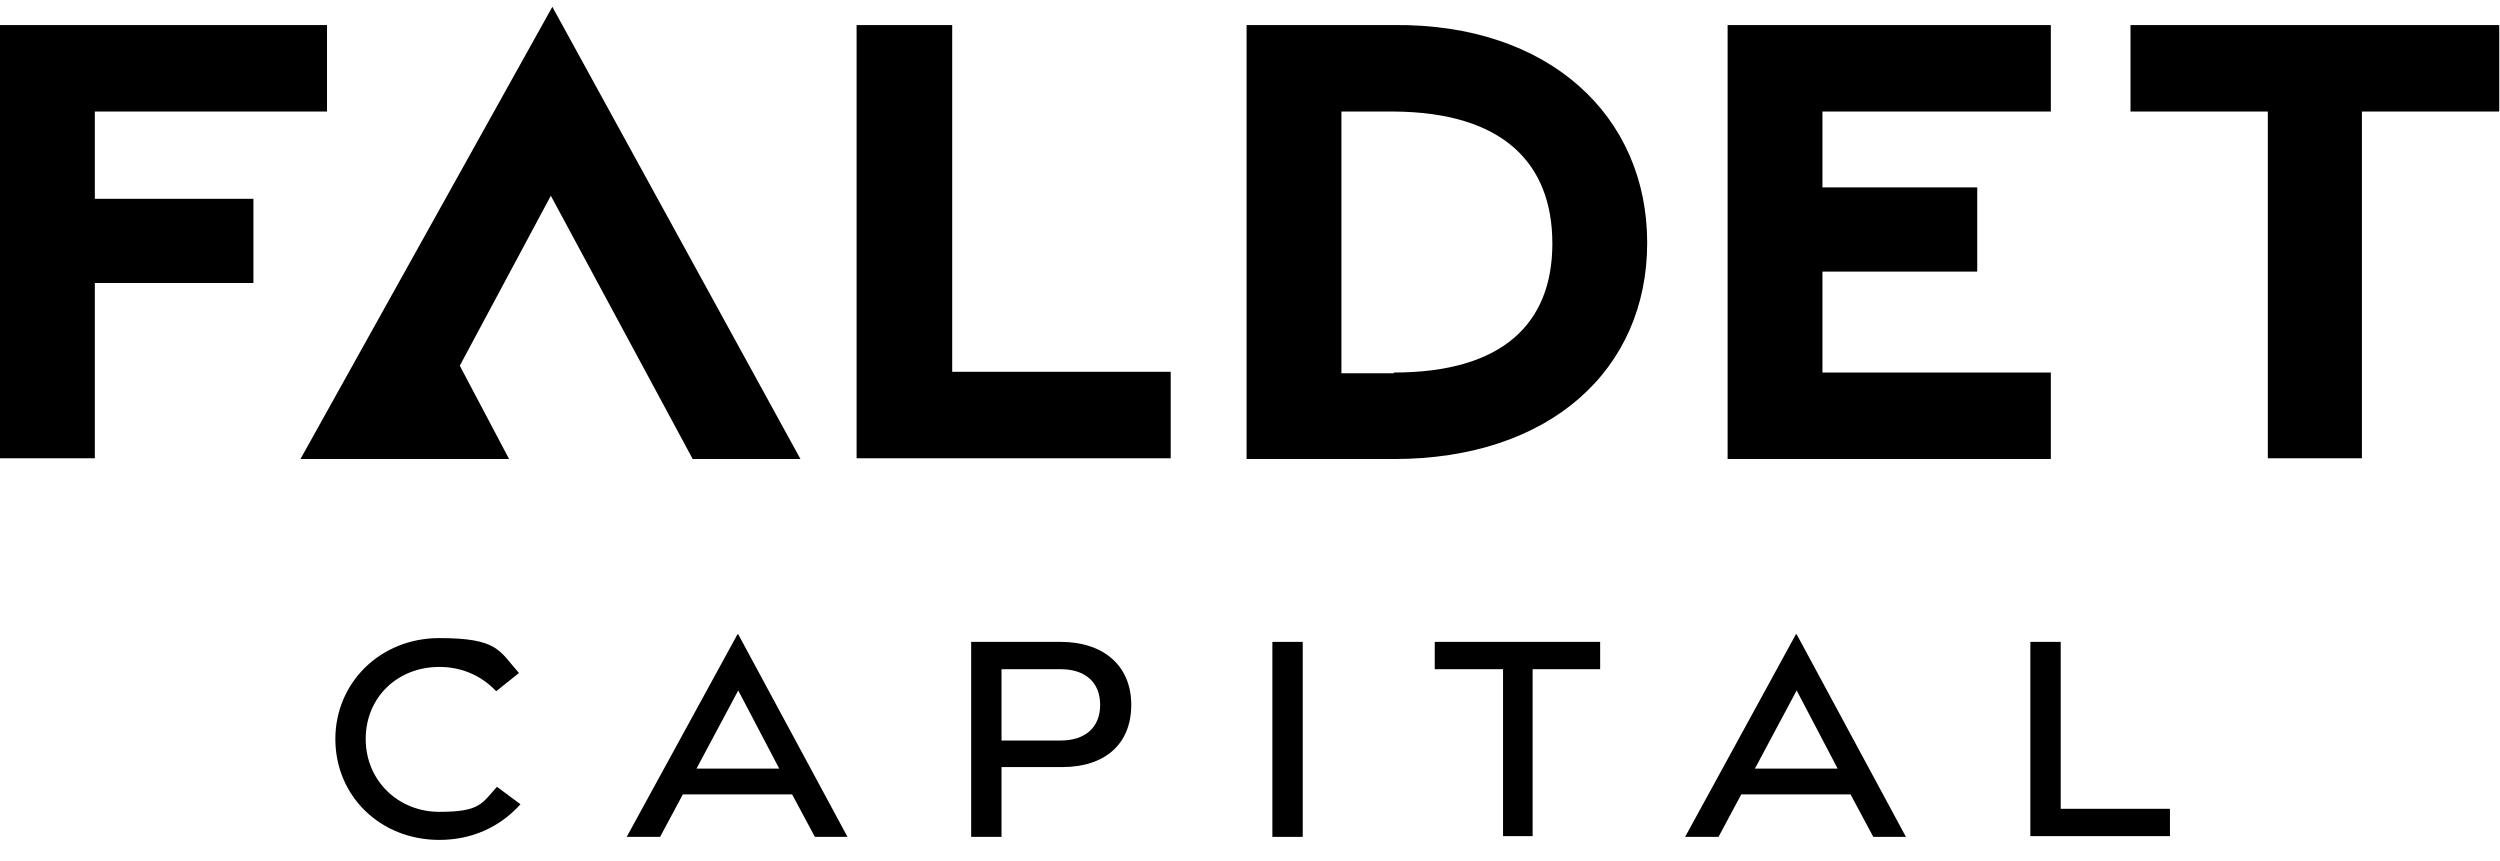
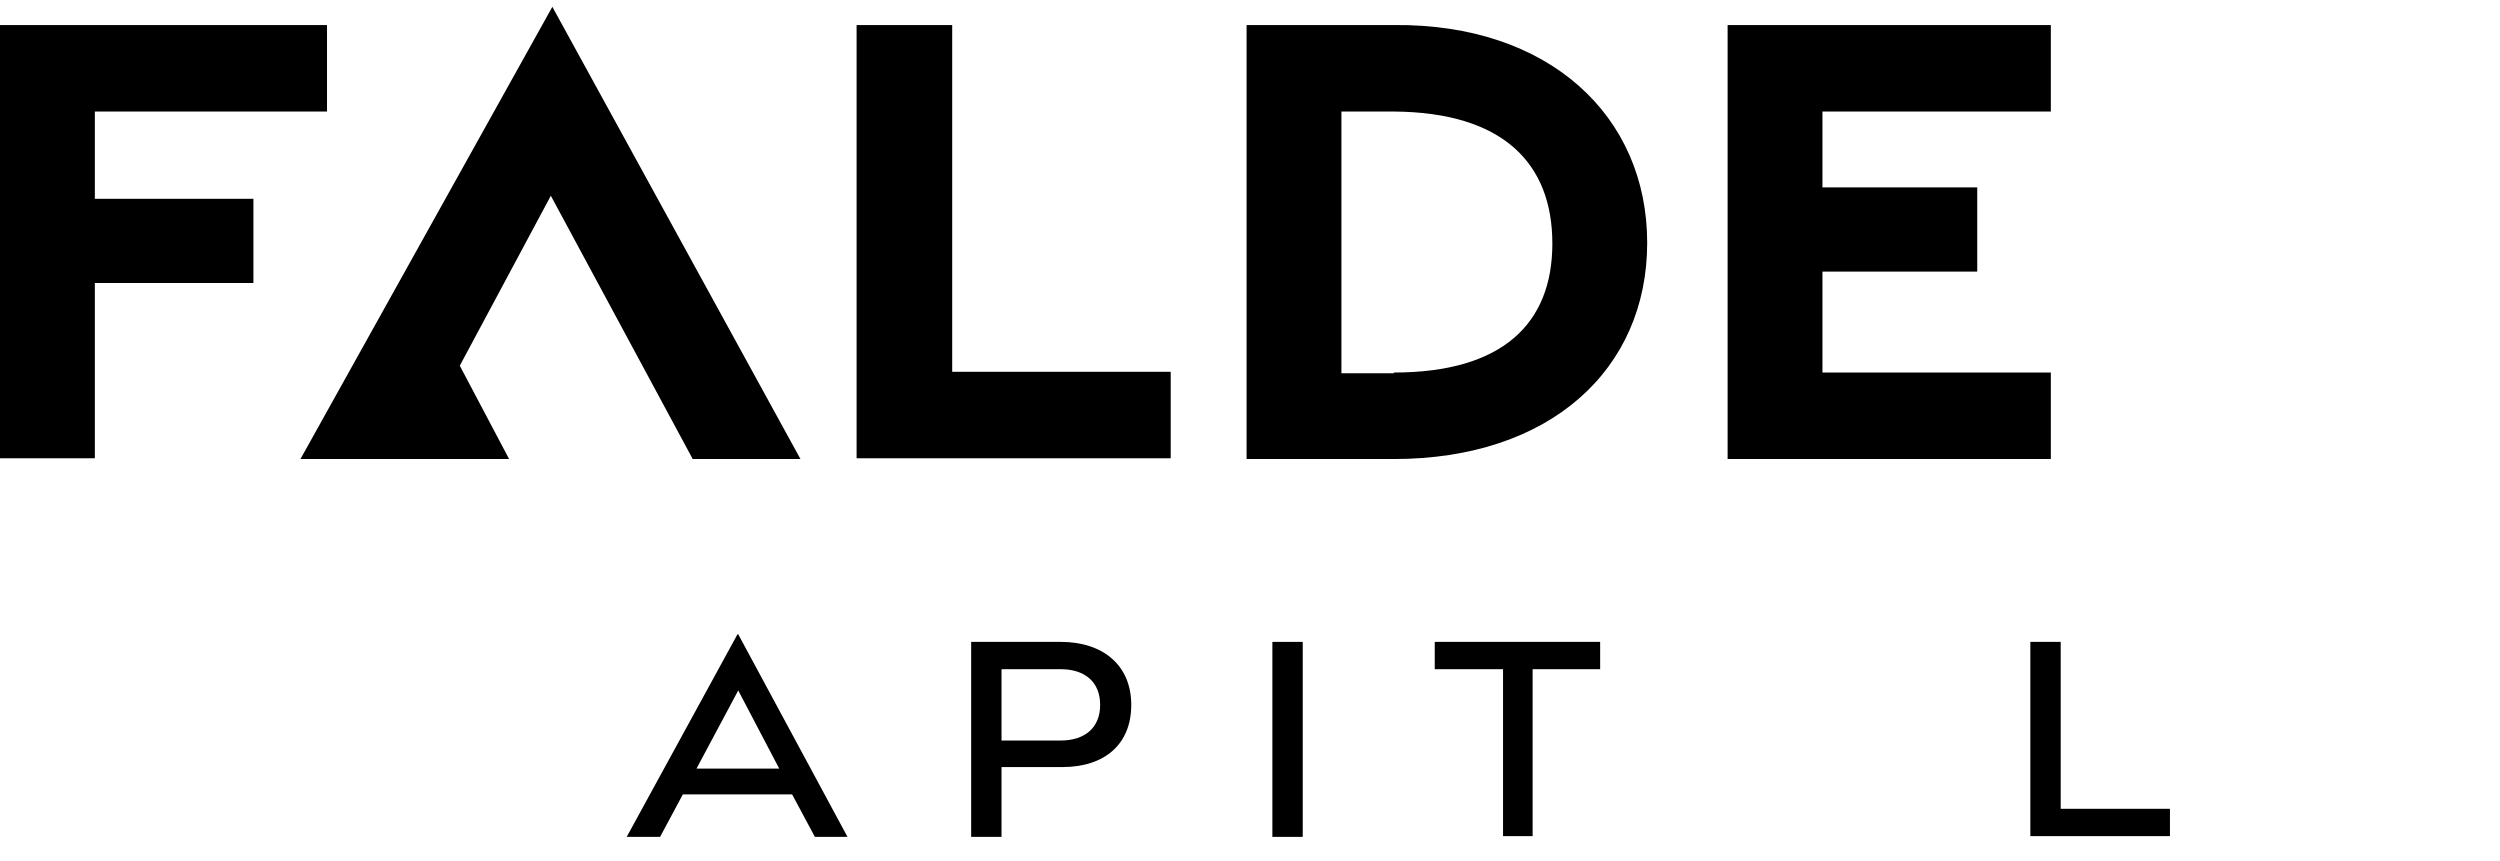
<svg xmlns="http://www.w3.org/2000/svg" id="Layer_1" data-name="Layer 1" version="1.1" viewBox="0 0 329.5 113.5">
  <defs>
    <style>
      .cls-1 {
        fill: #000;
        stroke-width: 0px;
      }
    </style>
  </defs>
  <g>
-     <path class="cls-1" d="M44.2,97.4c0-7.4,5.9-13.3,13.7-13.3s7.9,1.7,10.5,4.6l-3,2.4c-2-2.1-4.6-3.2-7.5-3.2-5.5,0-9.7,4-9.7,9.5s4.3,9.6,9.7,9.6,5.6-1.1,7.6-3.3l3.1,2.3c-2.7,3-6.4,4.7-10.7,4.7-7.8,0-13.7-5.8-13.7-13.3Z" />
    <path class="cls-1" d="M97.3,83.6l14.4,26.7h-4.3l-3-5.6h-14.4l-3,5.6h-4.4l14.6-26.7ZM102.7,101.3l-5.4-10.3-5.5,10.3h10.9Z" />
    <path class="cls-1" d="M128.1,84.6h11.7c5.6,0,9.3,3.1,9.3,8.3s-3.5,8.2-9.1,8.2h-8v9.2h-4v-25.7ZM139.8,97.6c3.2,0,5.2-1.7,5.2-4.7s-2-4.7-5.2-4.7h-7.8v9.4h7.8Z" />
    <path class="cls-1" d="M167.7,84.6h4v25.7h-4v-25.7Z" />
    <path class="cls-1" d="M198.1,88.2h-9v-3.6s21.8,0,21.8,0v3.6h-8.9v22h-3.9v-22Z" />
-     <path class="cls-1" d="M236.8,83.6l14.4,26.7h-4.3l-3-5.6h-14.4l-3,5.6h-4.4l14.6-26.7ZM242.2,101.3l-5.4-10.3-5.5,10.3h10.9Z" />
    <path class="cls-1" d="M267.6,84.6h4v22s14.4,0,14.4,0v3.6h-18.4v-25.7Z" />
  </g>
  <g>
    <path class="cls-1" d="M0,3.3h43.1v11.4H12.5v11.5h20.9v11.1H12.5v23.1H0V3.3Z" />
    <path class="cls-1" d="M112.9,3.3h12.6v45.7c0,0,28.8,0,28.8,0v11.4h-41.4V3.3Z" />
    <path class="cls-1" d="M164.3,3.3h19.4c20.5-.2,33.4,12,33.4,28.7s-12.8,28.5-33.4,28.5h-19.4V3.3ZM183.7,49.1c14.4,0,20.9-6.5,20.9-17s-6.4-17.3-20.9-17.4h-6.9c0,0,0,34.5,0,34.5h6.9Z" />
    <path class="cls-1" d="M227.8,3.3h42.5v11.4h-30.1v10h20.4v11.1h-20.4v13.3h30.1v11.4h-42.6V3.3Z" />
-     <path class="cls-1" d="M299,14.7h-18.2V3.3c0,0,48.6,0,48.6,0v11.4h-18.1v45.7h-12.4V14.7Z" />
  </g>
  <polygon class="cls-1" points="72.8 .9 39.6 60.5 53.3 60.5 53.3 60.5 67.1 60.5 60.6 48.2 72.6 25.8 91.3 60.5 105.5 60.5 72.8 .9" />
</svg>